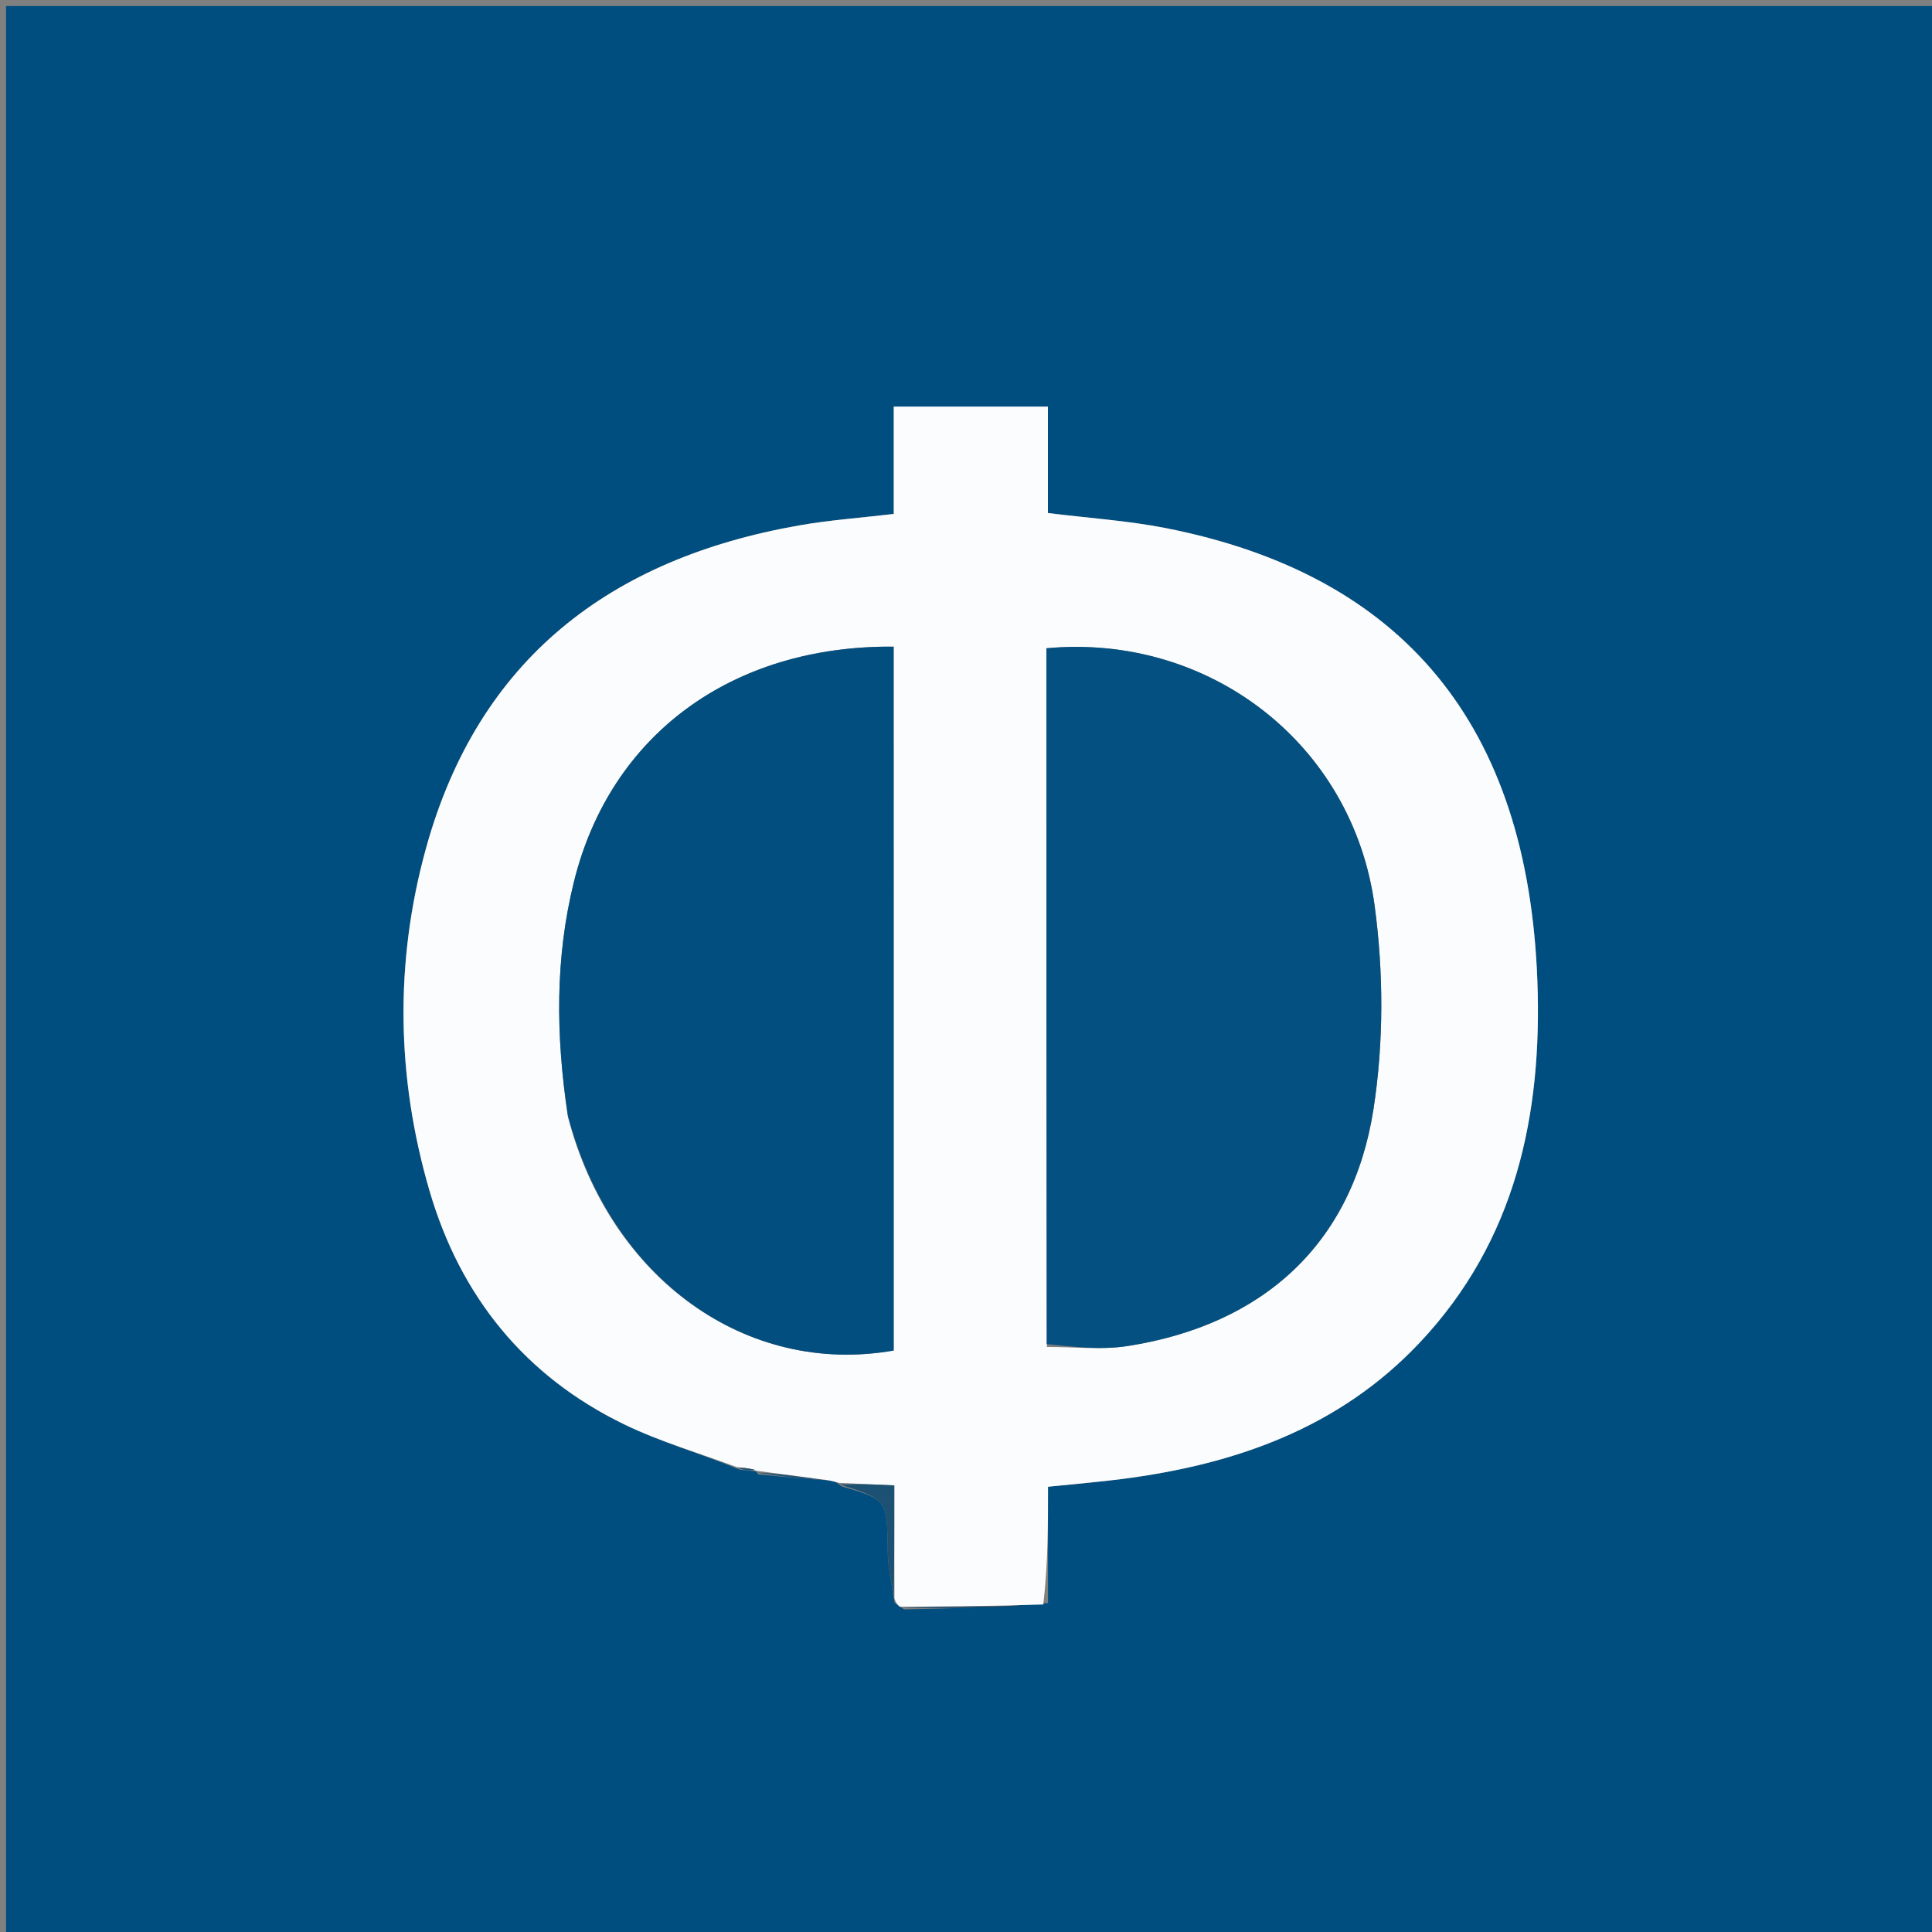
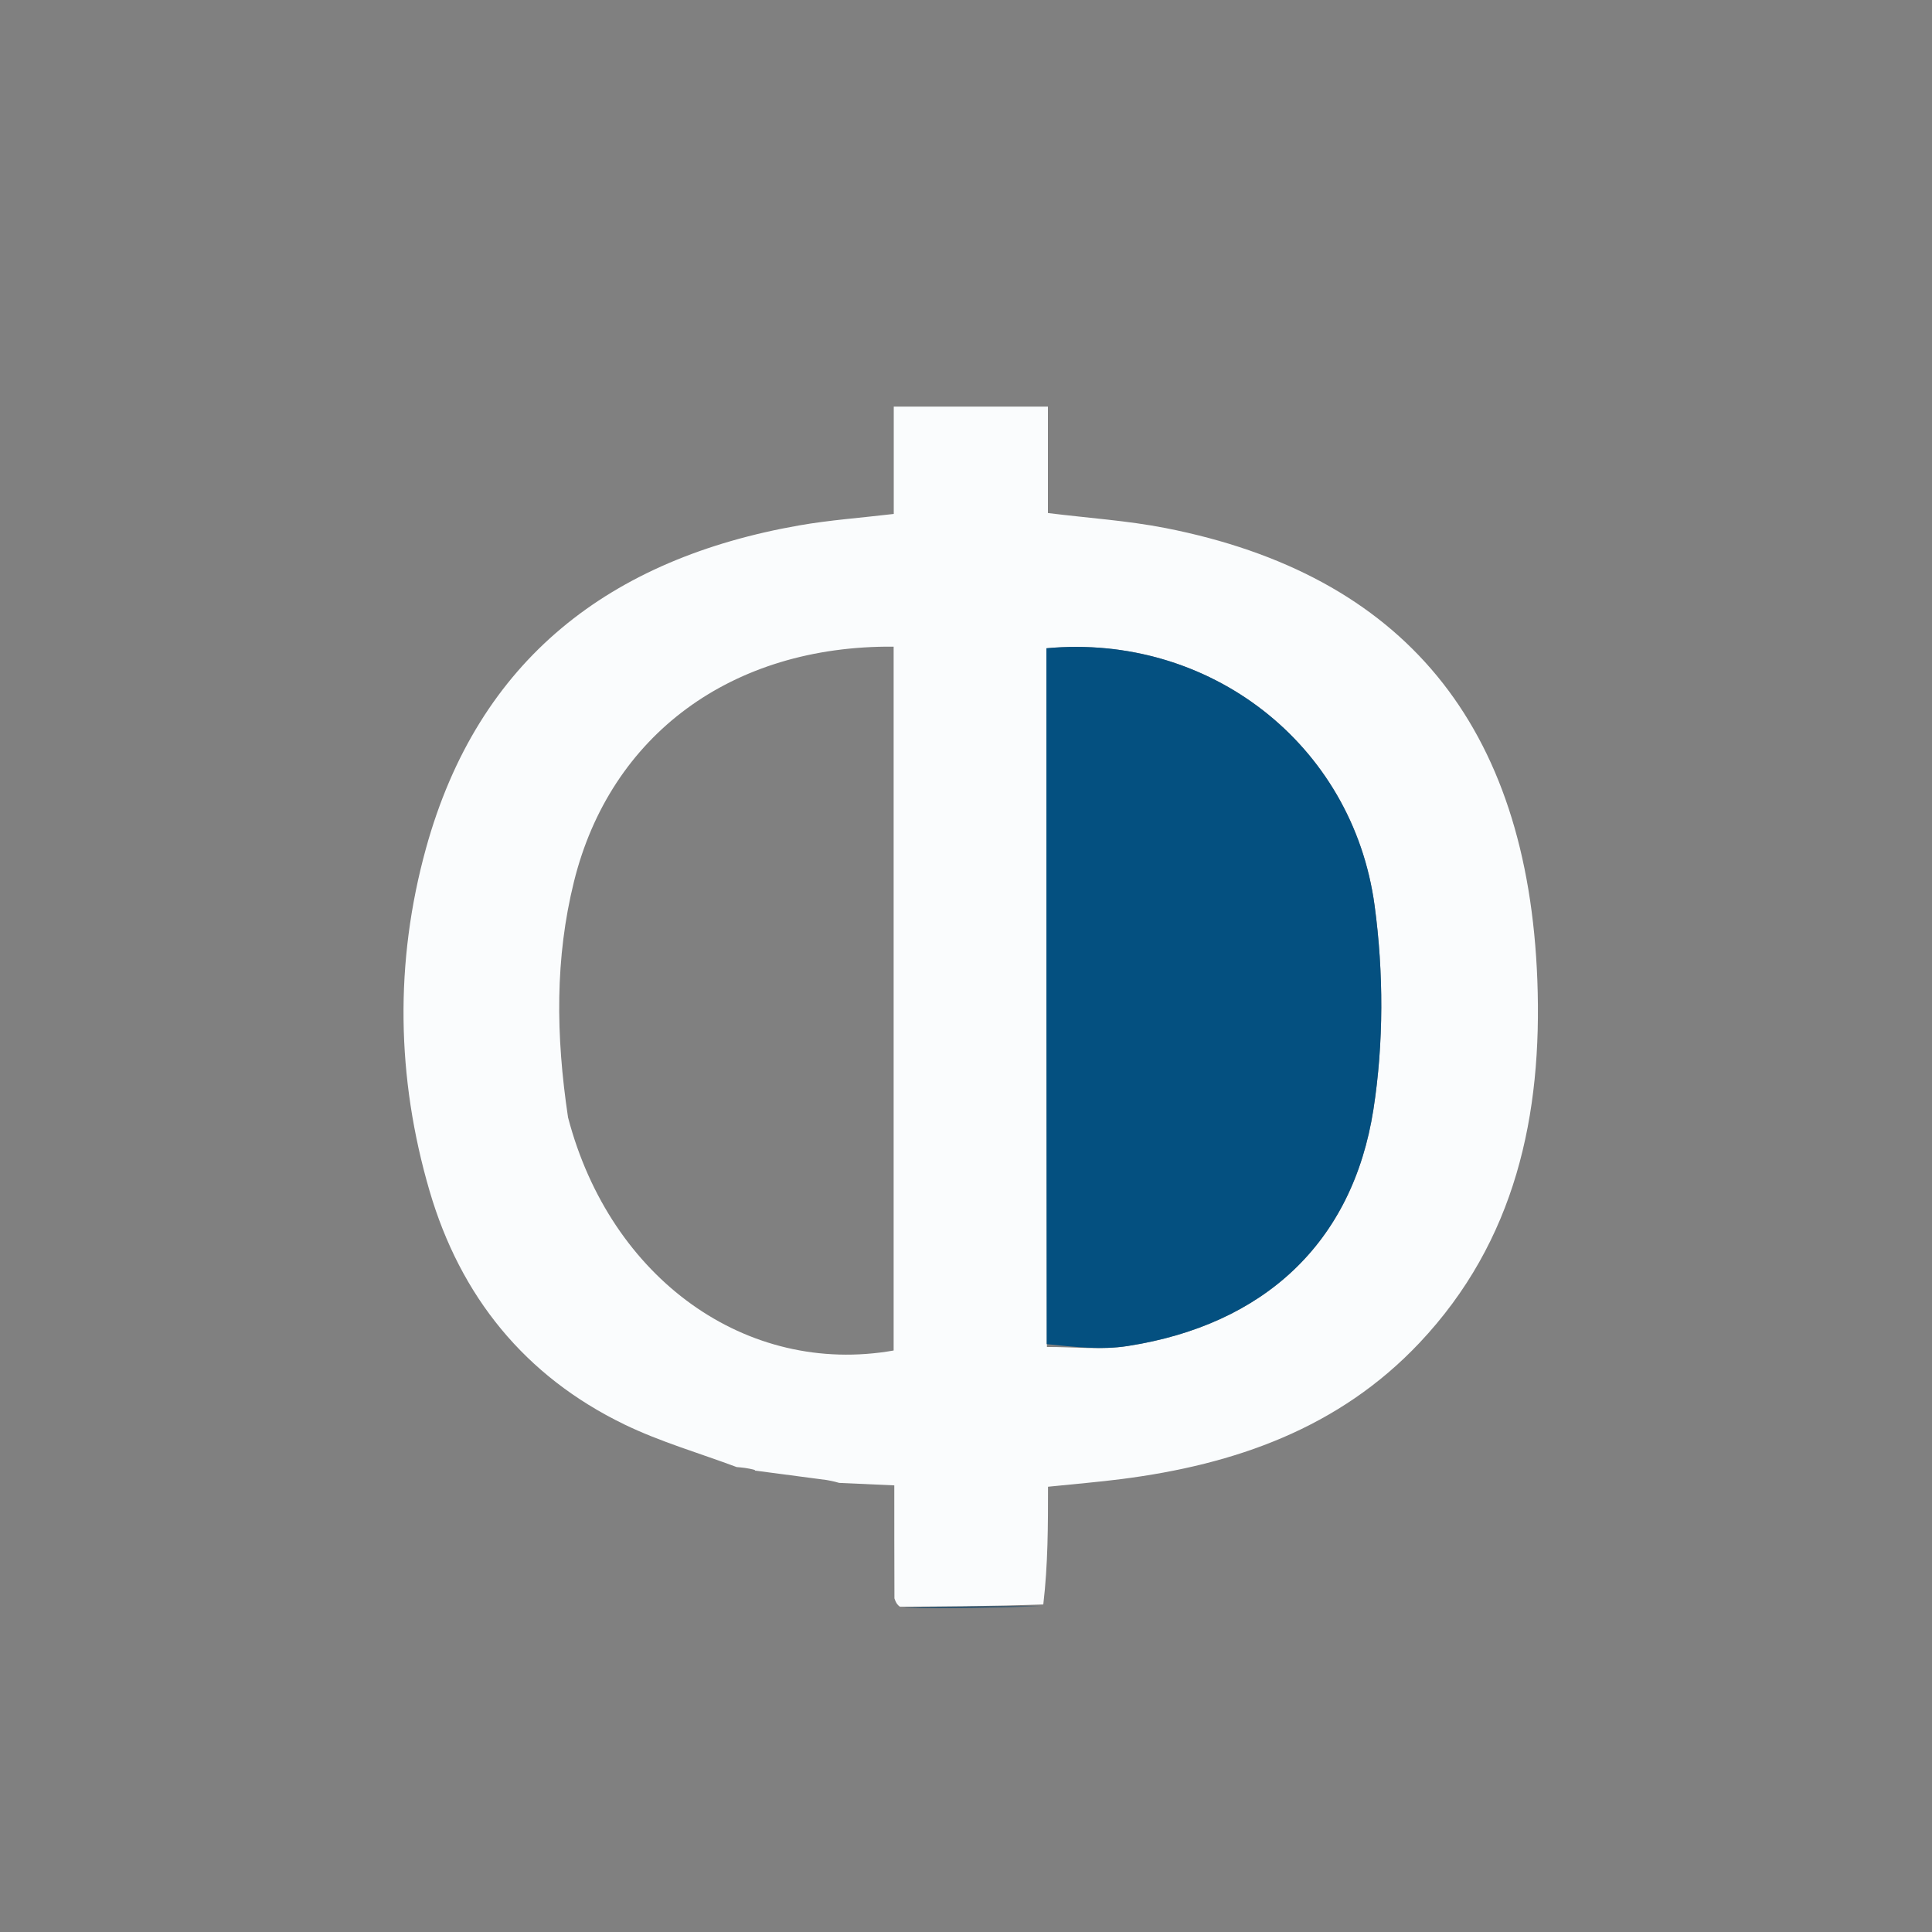
<svg xmlns="http://www.w3.org/2000/svg" version="1.1" id="Layer_1" x="0px" y="0px" width="100%" viewBox="0 0 320 320" enable-background="new 0 0 320 320" xml:space="preserve">
  <rect x="0" y="0" width="320" height="320" fill="#808080" stroke="none" />
-   <path fill="#004E7F" opacity="1" stroke="none" d=" M152,321   C101.333,321 51.167,321 1,321   C1,214.333 1,107.667 1,1   C107.667,1 214.333,1 321,1   C321,107.667 321,214.333 321,321   C264.833,321 208.667,321 152,321  M125.197,243.692   C125.197,243.692 125.188,243.592 125.623,244.219   C129.41,244.581 133.198,244.943 137.678,245.227   C138.118,245.356 138.557,245.485 139.367,246.176   C146.988,248.411 146.913,248.412 147.034,256.822   C147.072,259.535 147.622,262.241 148.171,265.458   C148.466,265.679 148.762,265.901 149.739,266.567   C157.474,266.408 165.208,266.249 173.584,265.516   C173.584,259.088 173.584,252.66 173.584,246.251   C178.173,245.778 181.975,245.465 185.756,244.981   C204.542,242.576 221.754,236.573 235.114,222.417   C251.057,205.524 255.472,184.656 254.633,162.364   C253.043,120.102 232.465,95.198 193.04,87.461   C186.763,86.229 180.325,85.816 173.568,84.975   C173.568,78.827 173.568,73.067 173.568,67.343   C164.868,67.343 156.635,67.343 148.035,67.343   C148.035,73.473 148.035,79.257 148.035,85.125   C142.568,85.773 137.418,86.137 132.36,87.025   C101.11,92.509 79.226,109.131 70.557,140.511   C65.352,159.355 65.656,178.465 71.146,197.245   C76.25,214.704 86.928,227.946 103.425,235.938   C109.366,238.816 115.802,240.67 122.555,243.438   C123.467,243.511 124.379,243.585 125.197,243.692  z" />
  <path fill="#FAFCFD" opacity="1" stroke="none" d=" M149.057,266.122   C148.762,265.901 148.466,265.679 148.147,264.749   C148.123,258.138 148.123,252.235 148.123,246.026   C144.834,245.877 141.915,245.746 138.997,245.614   C138.557,245.485 138.118,245.356 136.924,245.14   C132.509,244.565 128.849,244.079 125.188,243.592   C125.188,243.592 125.197,243.692 124.973,243.459   C123.837,243.148 122.924,243.07 122.012,242.991   C115.802,240.67 109.366,238.816 103.425,235.938   C86.928,227.946 76.25,214.704 71.146,197.245   C65.656,178.465 65.352,159.355 70.557,140.511   C79.226,109.131 101.11,92.509 132.36,87.025   C137.418,86.137 142.568,85.773 148.035,85.125   C148.035,79.257 148.035,73.473 148.035,67.343   C156.635,67.343 164.868,67.343 173.568,67.343   C173.568,73.067 173.568,78.827 173.568,84.975   C180.325,85.816 186.763,86.229 193.04,87.461   C232.465,95.198 253.043,120.102 254.633,162.364   C255.472,184.656 251.057,205.524 235.114,222.417   C221.754,236.573 204.542,242.576 185.756,244.981   C181.975,245.465 178.173,245.778 173.584,246.251   C173.584,252.66 173.584,259.088 172.803,265.754   C164.367,266.036 156.712,266.079 149.057,266.122  M173.405,223.1   C177.858,223.081 182.398,223.624 186.748,222.947   C209.268,219.447 224.029,205.95 227.484,183.745   C229.198,172.73 229.174,161.068 227.68,150.004   C224.056,123.165 200.226,104.87 173.321,107.374   C173.321,145.602 173.321,183.881 173.405,223.1  M94.085,185.077   C101.083,211.821 123.656,227.978 148.015,223.686   C148.015,184.824 148.015,145.962 148.015,107.107   C121.19,106.882 101.08,121.735 95.066,146.03   C91.938,158.663 92.039,171.428 94.085,185.077  z" />
-   <path fill="#1D5173" opacity="1" stroke="none" d=" M139.182,245.895   C141.915,245.746 144.834,245.877 148.123,246.026   C148.123,252.235 148.123,258.138 148.03,264.495   C147.622,262.241 147.072,259.535 147.034,256.822   C146.913,248.412 146.988,248.411 139.182,245.895  z" />
  <path fill="#154769" opacity="1" stroke="none" d=" M149.398,266.344   C156.712,266.079 164.367,266.036 172.482,266.041   C165.208,266.249 157.474,266.408 149.398,266.344  z" />
-   <path fill="#1D5173" opacity="1" stroke="none" d=" M125.406,243.906   C128.849,244.079 132.509,244.565 136.577,245.178   C133.198,244.943 129.41,244.581 125.406,243.906  z" />
-   <path fill="#1D5173" opacity="1" stroke="none" d=" M122.283,243.215   C122.924,243.07 123.837,243.148 125.02,243.442   C124.379,243.585 123.467,243.511 122.283,243.215  z" />
  <path fill="#045080" opacity="1" stroke="none" d=" M173.363,222.63   C173.321,183.881 173.321,145.602 173.321,107.374   C200.226,104.87 224.056,123.165 227.68,150.004   C229.174,161.068 229.198,172.73 227.484,183.745   C224.029,205.95 209.268,219.447 186.748,222.947   C182.398,223.624 177.858,223.081 173.363,222.63  z" />
-   <path fill="#024E7F" opacity="1" stroke="none" d=" M94.034,184.651   C92.039,171.428 91.938,158.663 95.066,146.03   C101.08,121.735 121.19,106.882 148.015,107.107   C148.015,145.962 148.015,184.824 148.022,223.687   C123.656,227.978 101.083,211.821 94.034,184.651  z" />
</svg>